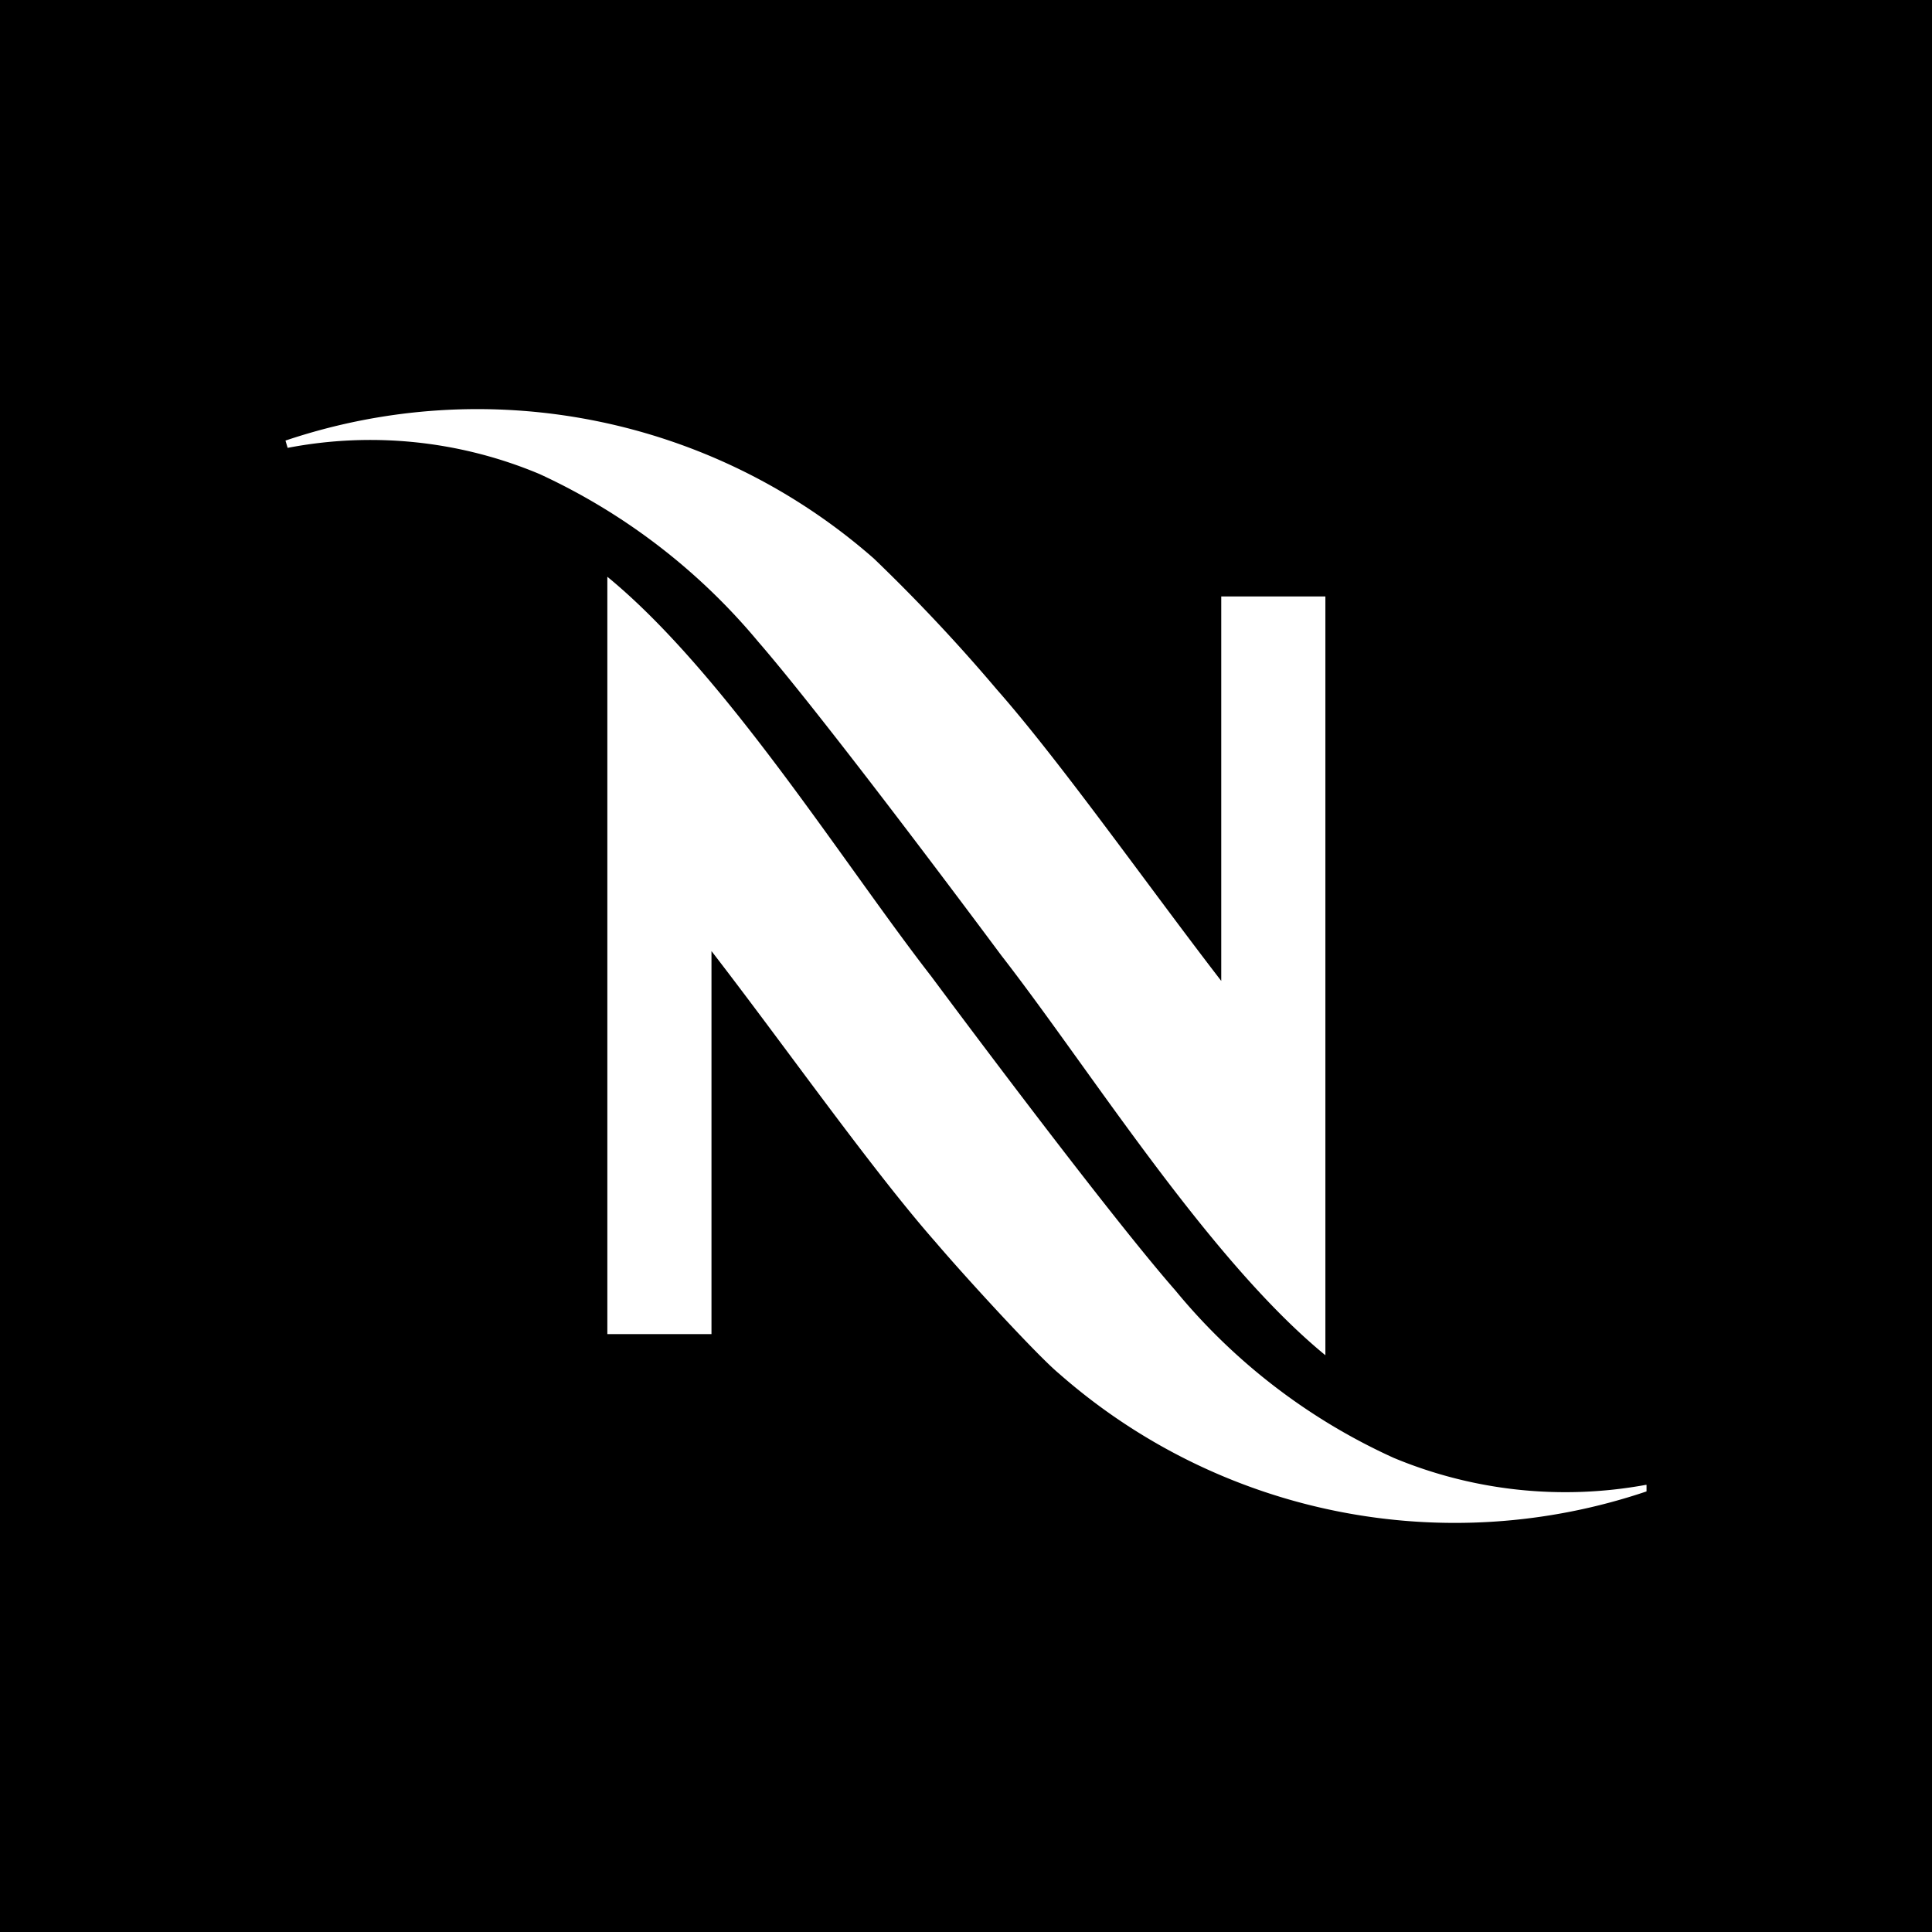
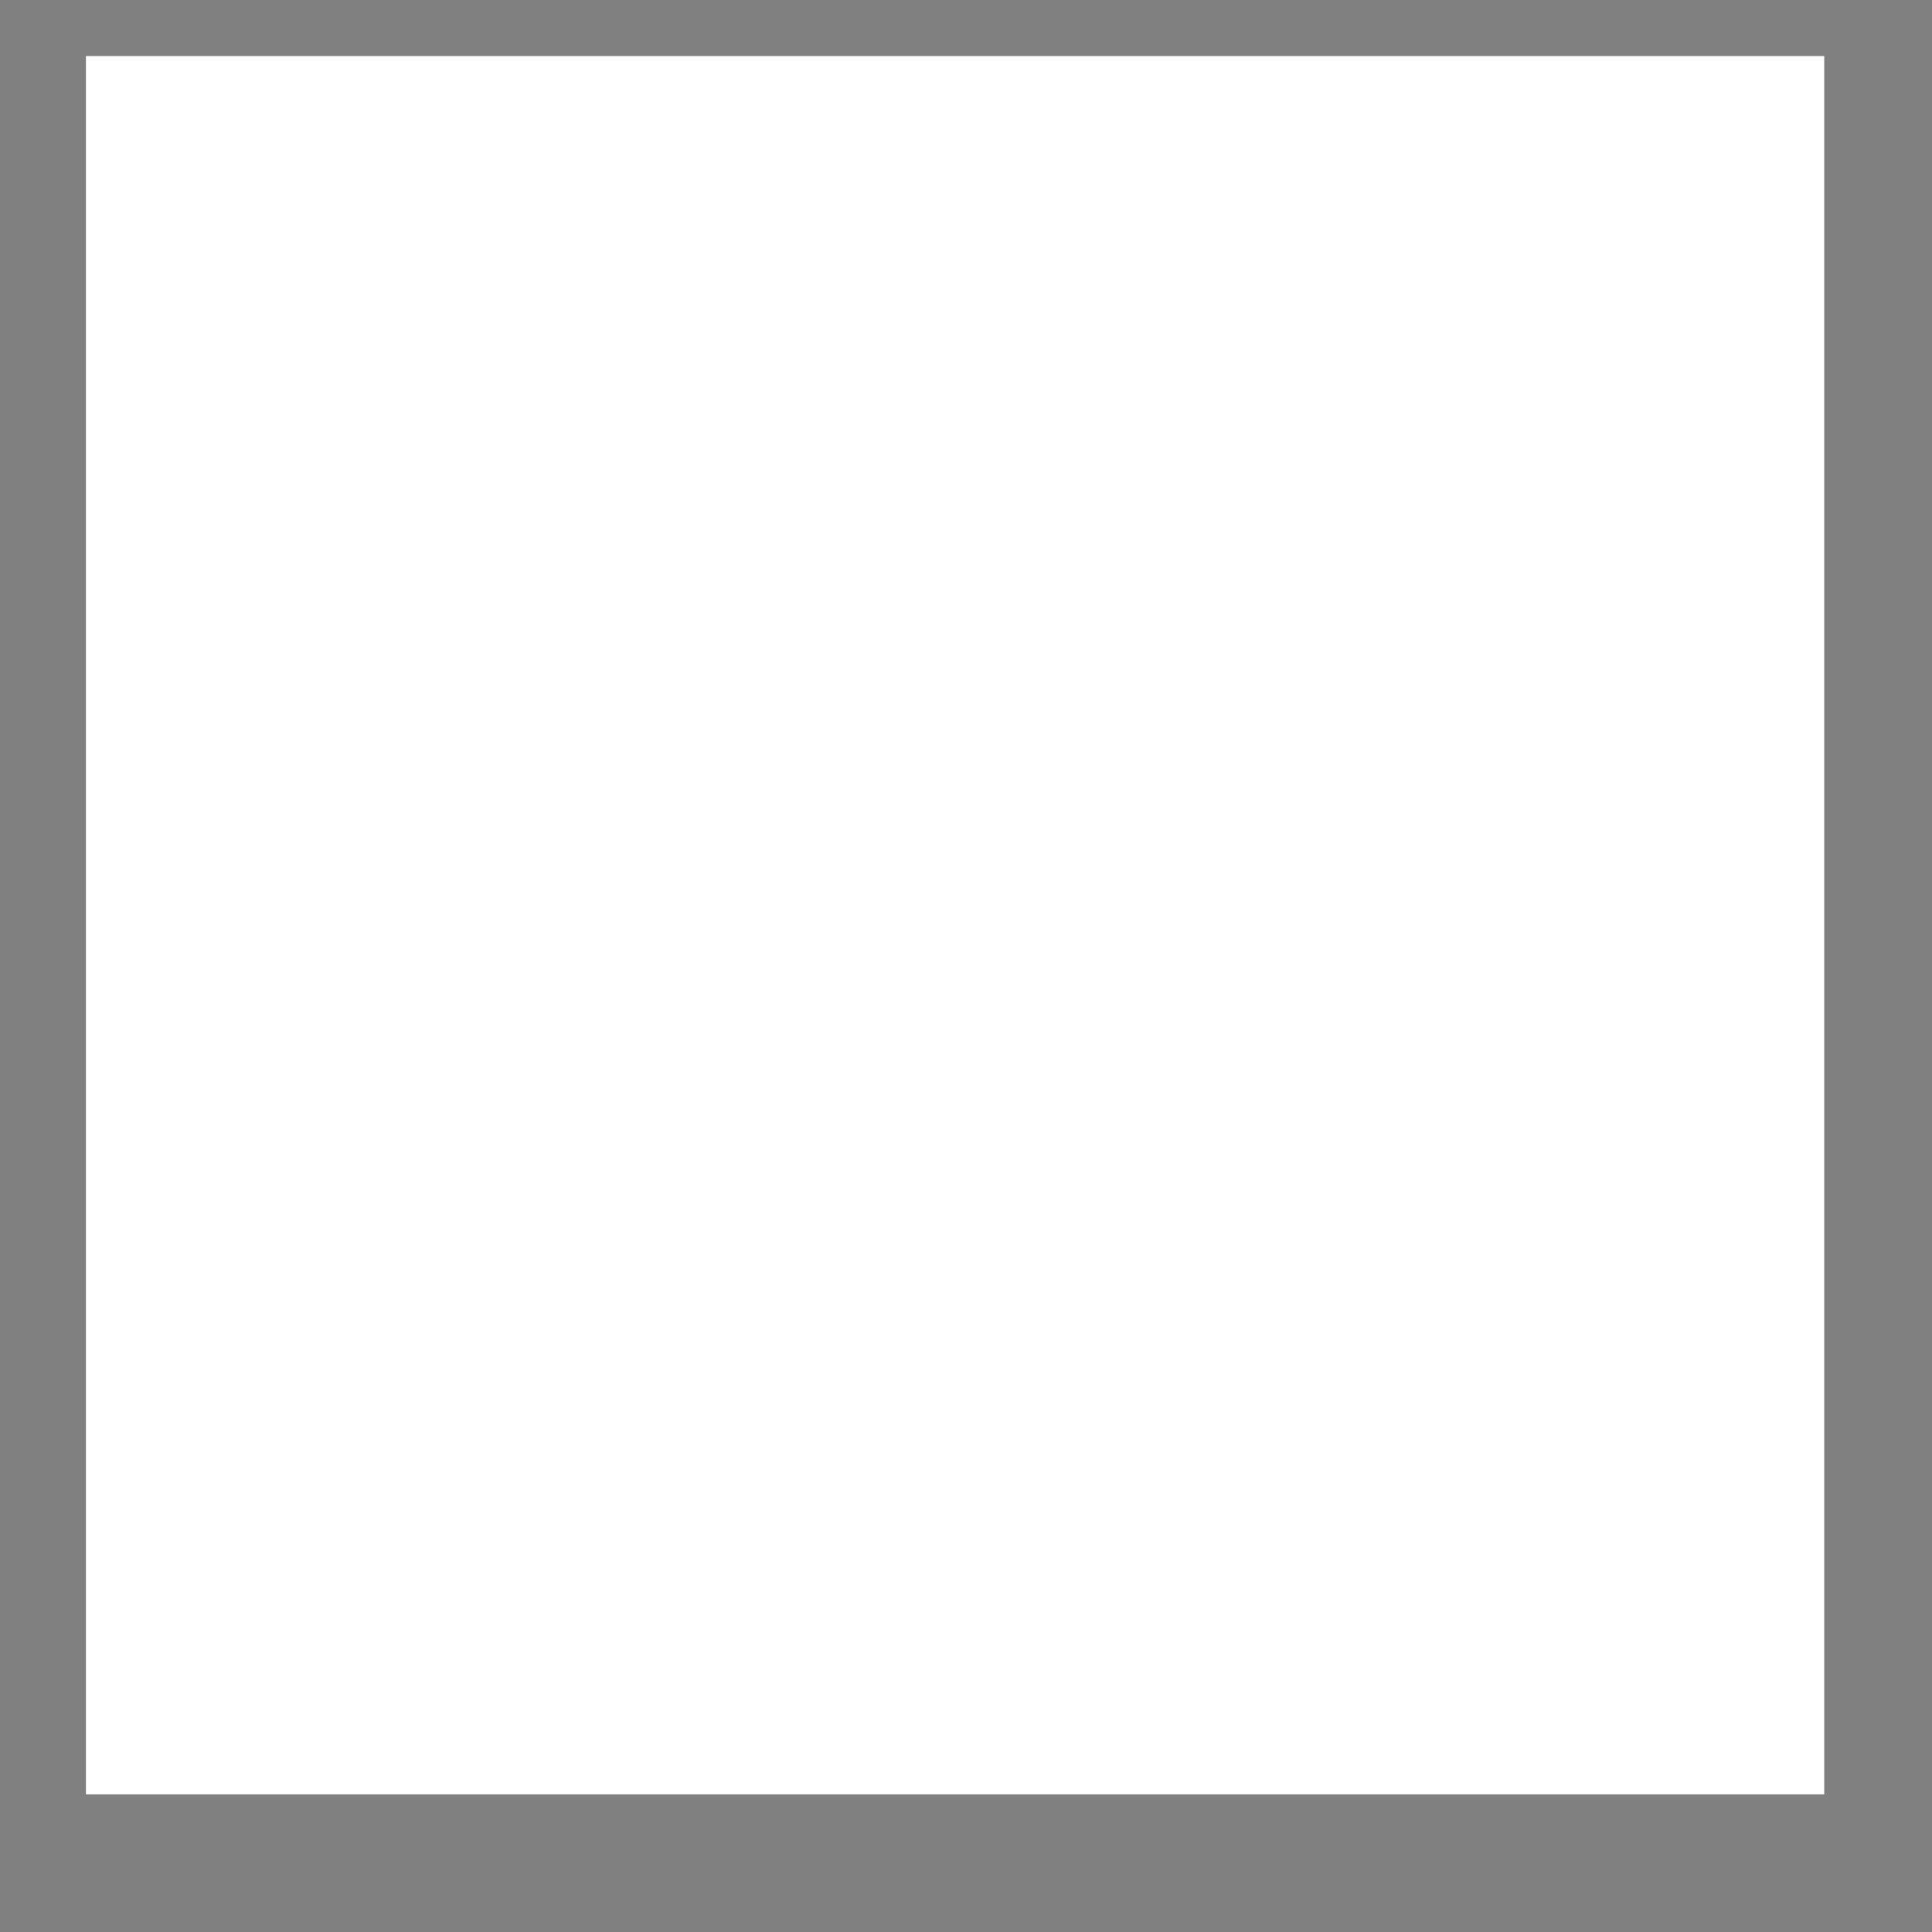
<svg xmlns="http://www.w3.org/2000/svg" viewBox="0 0 26.53 26.53">
  <rect x="0" y="0" width="26.53" height="26.53" fill="#808080" stroke="none" />
  <defs>
    <style>.cls-1{fill:none;}.cls-2{fill:#fff;}.cls-3{clip-path:url(#clip-path);}</style>
    <clipPath id="clip-path" transform="translate(0 0)">
      <rect class="cls-1" width="26.53" height="26.53" />
    </clipPath>
  </defs>
  <g id="Capa_2" data-name="Capa 2">
    <g id="Capa_1-2" data-name="Capa 1">
      <rect class="cls-2" x="1.18" y="0.77" width="23.87" height="23.87" />
      <g class="cls-3">
-         <path d="M0,26.53H26.53V0H0Zm22.61-6.14v.09a8.23,8.23,0,0,1-8.07-1.62c-.29-.24-1.29-1.33-1.69-1.8-.88-1-2.06-2.68-3.08-4v5.26H8.34V7.92c1.61,1.32,3.23,3.92,4.45,5.49,0,0,2.36,3.18,3.35,4.31a8.34,8.34,0,0,0,3,2.3,6.13,6.13,0,0,0,3.46.37M3.92,6.05A8.25,8.25,0,0,1,12,7.67a23.93,23.93,0,0,1,1.69,1.8c.88,1,2.07,2.69,3.08,4V8.19h1.43V18.61c-1.6-1.31-3.23-3.92-4.45-5.49,0,0-2.36-3.18-3.34-4.31a8.57,8.57,0,0,0-3-2.3,6,6,0,0,0-3.46-.36Z" transform="translate(0 0)" />
-       </g>
+         </g>
    </g>
  </g>
</svg>